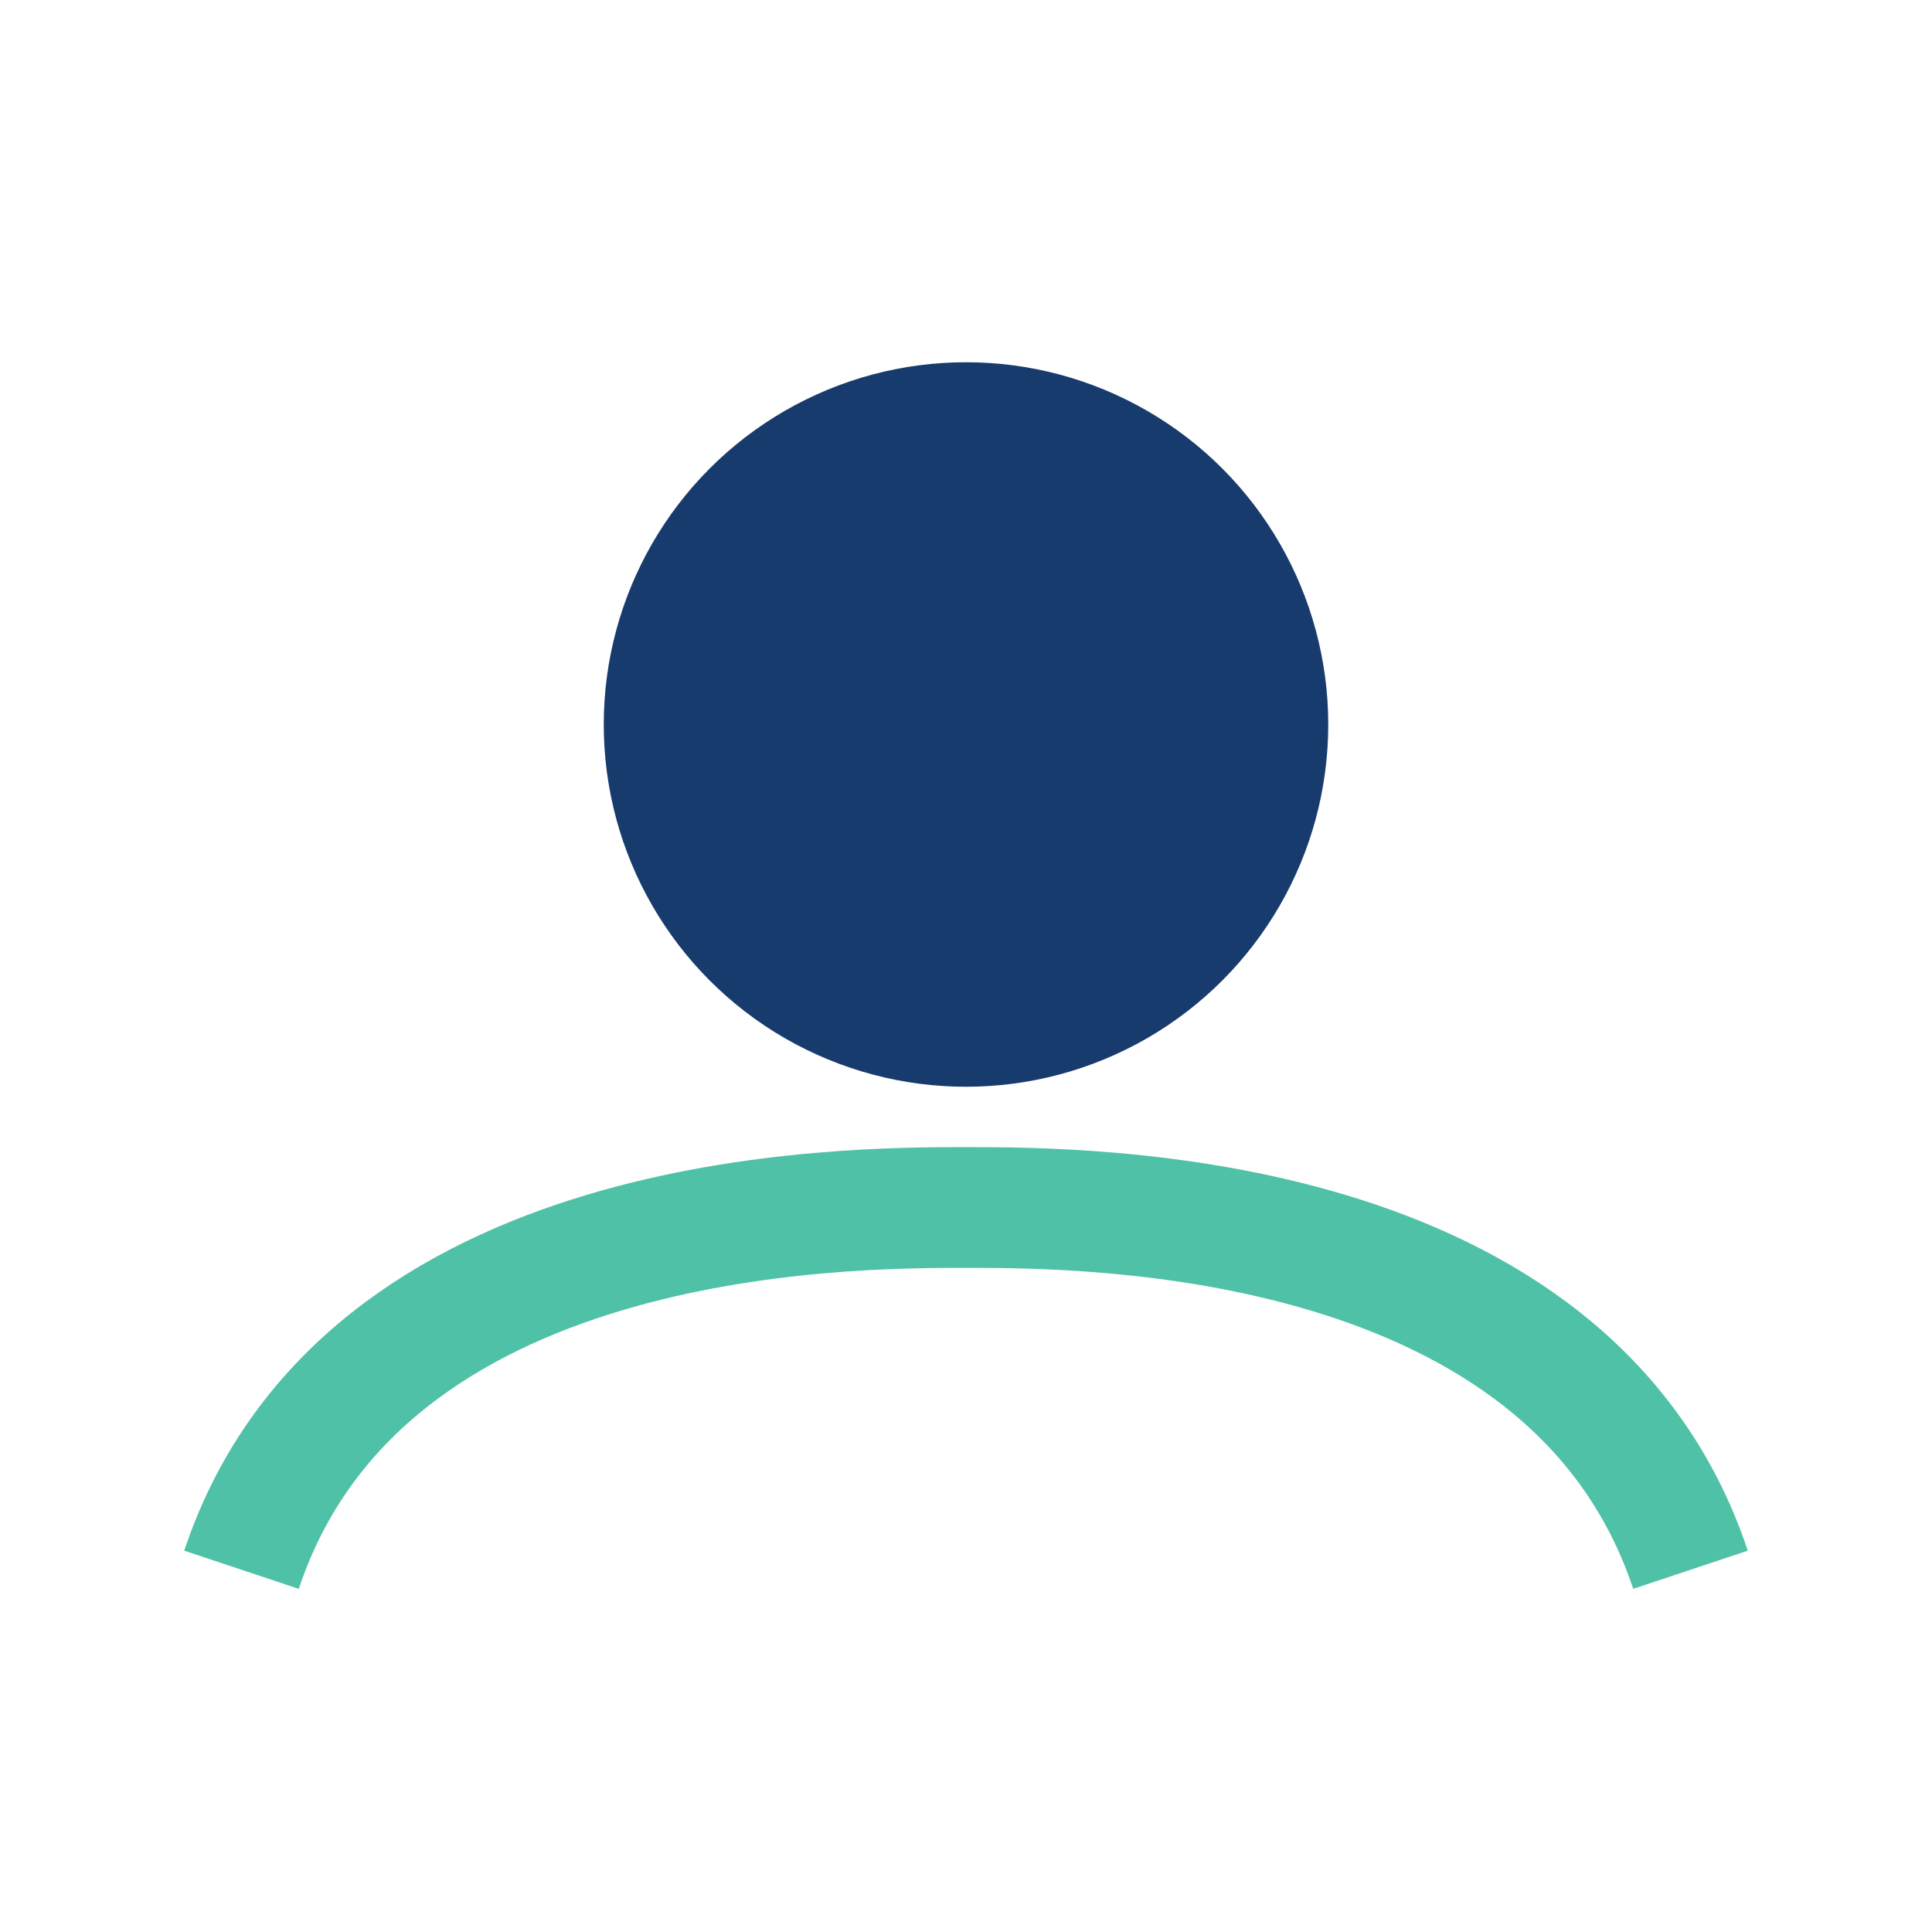
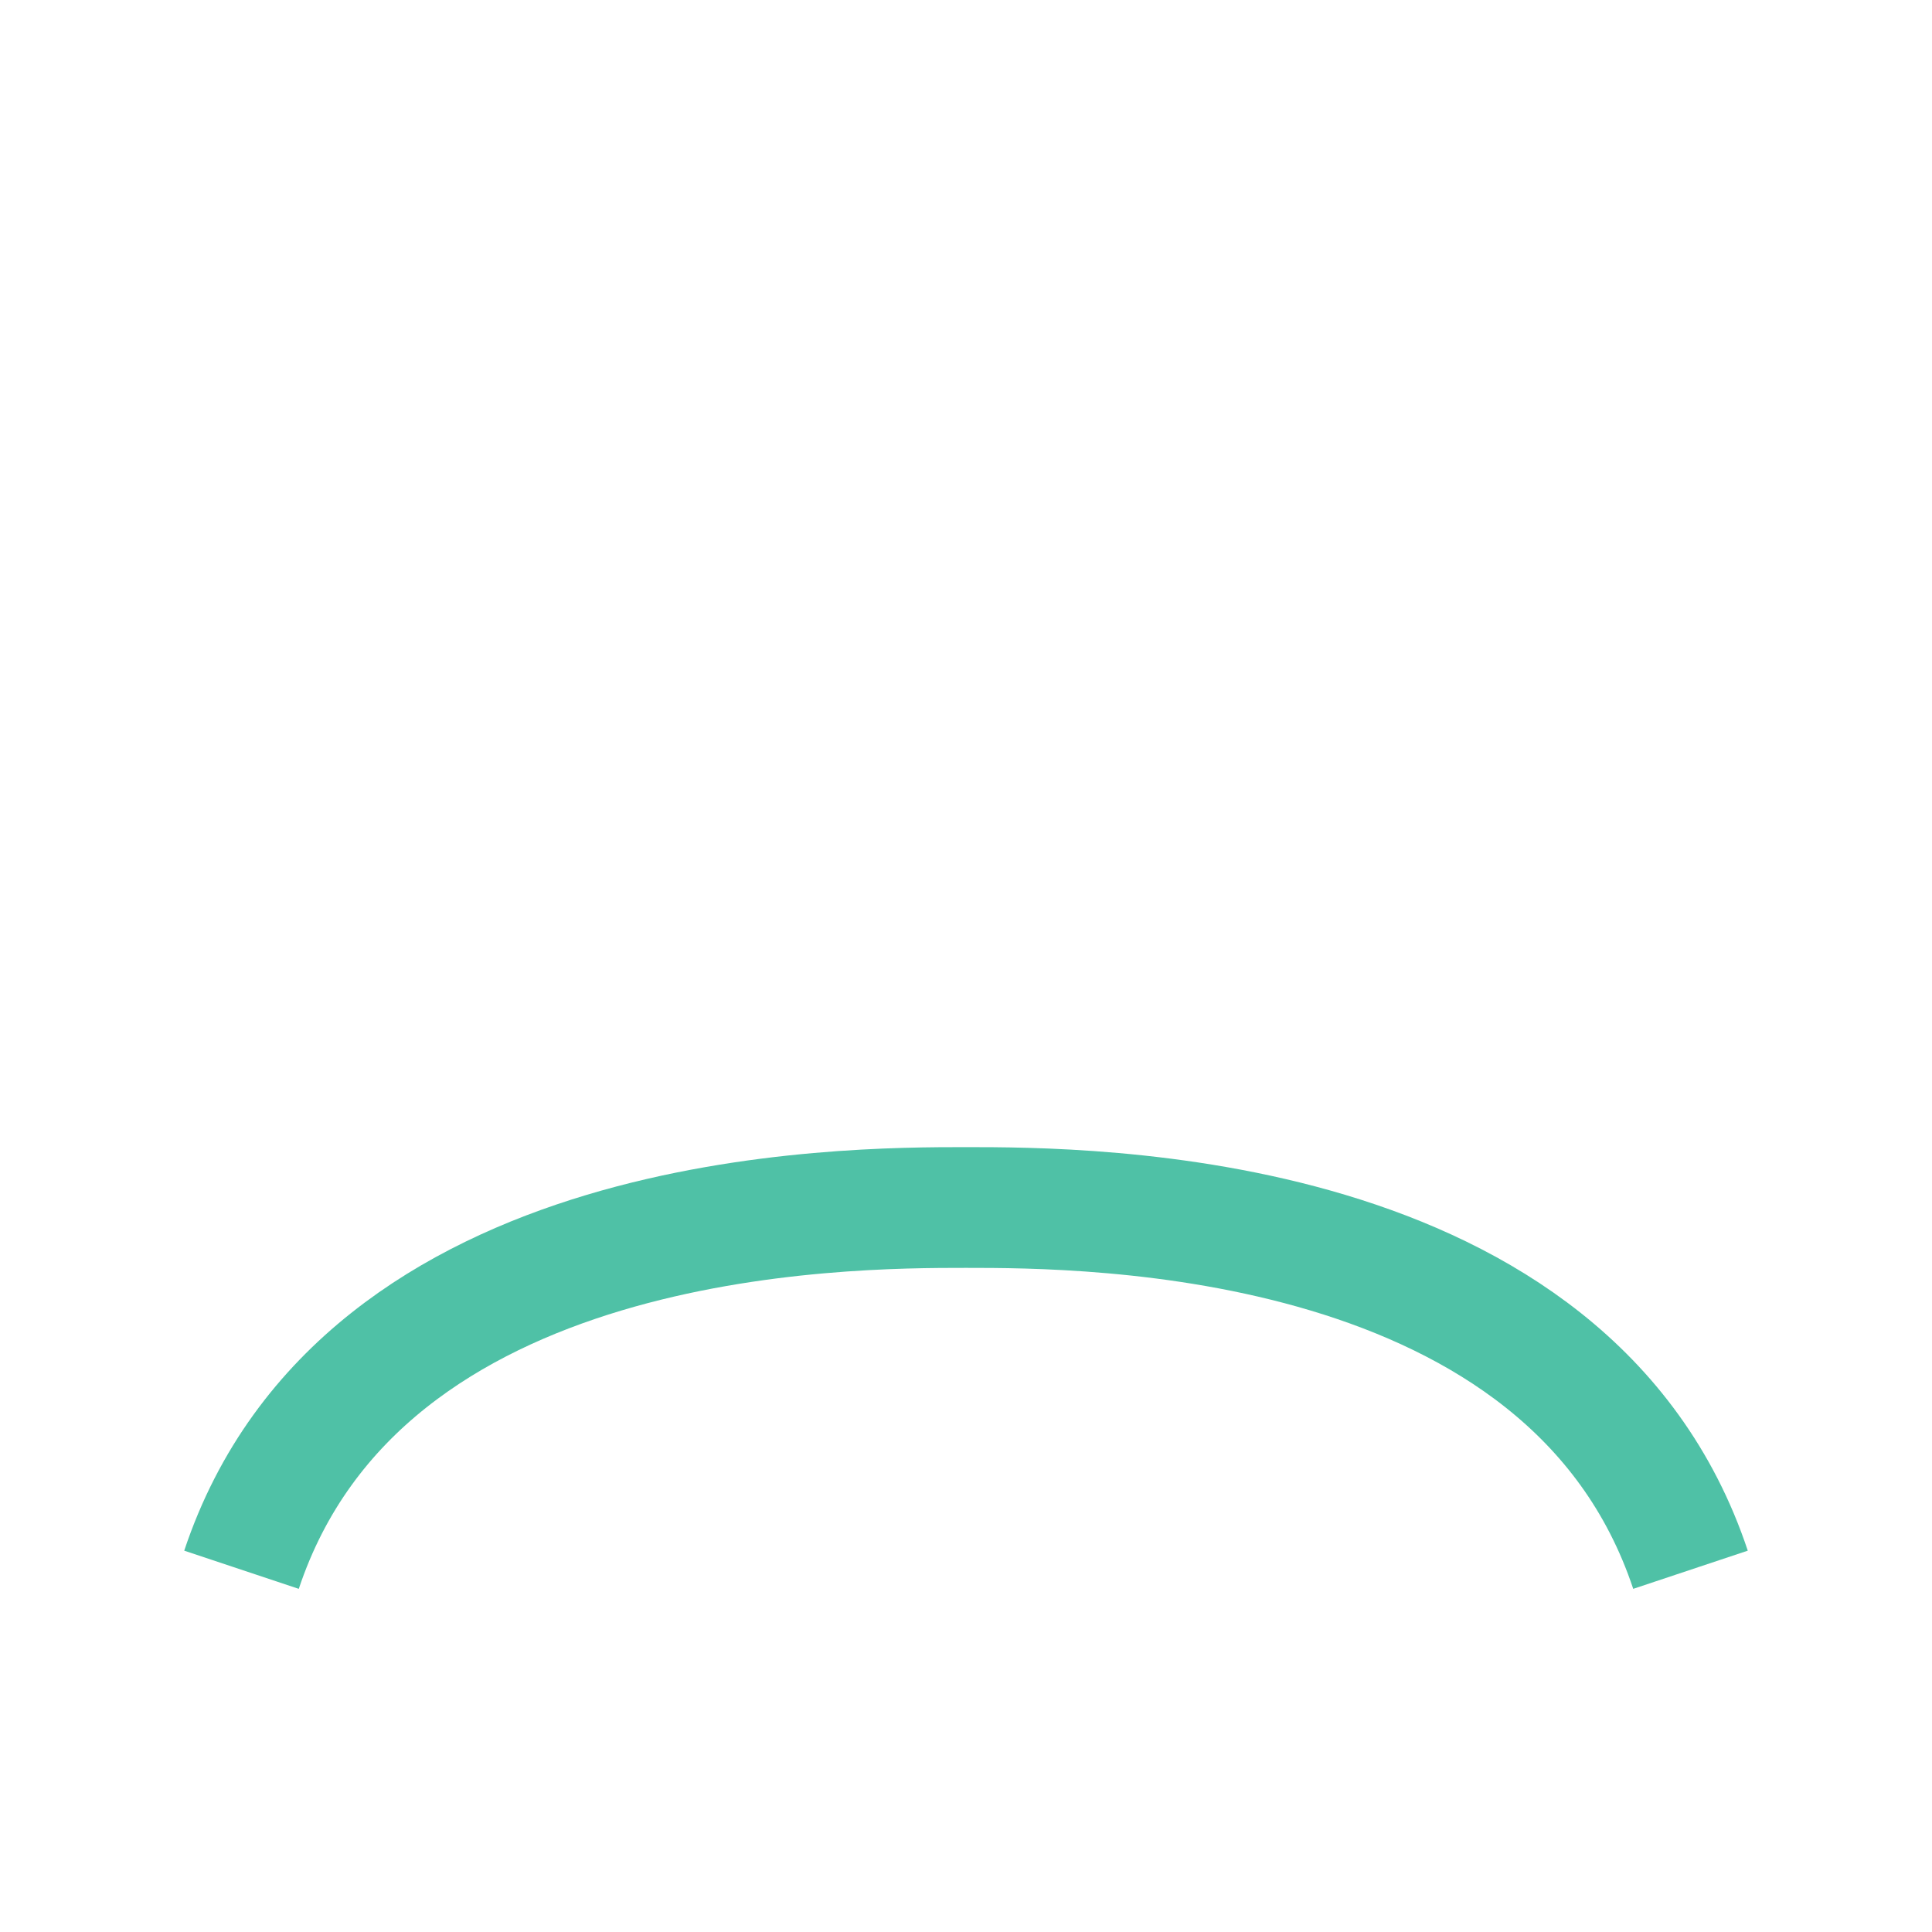
<svg xmlns="http://www.w3.org/2000/svg" width="32" height="32" viewBox="0 0 32 32">
-   <circle cx="16" cy="12" r="6" fill="#173B6C" />
  <path d="M4 26c2-6 10-6 12-6s10 0 12 6" stroke="#4FC1A6" stroke-width="2" fill="none" />
</svg>